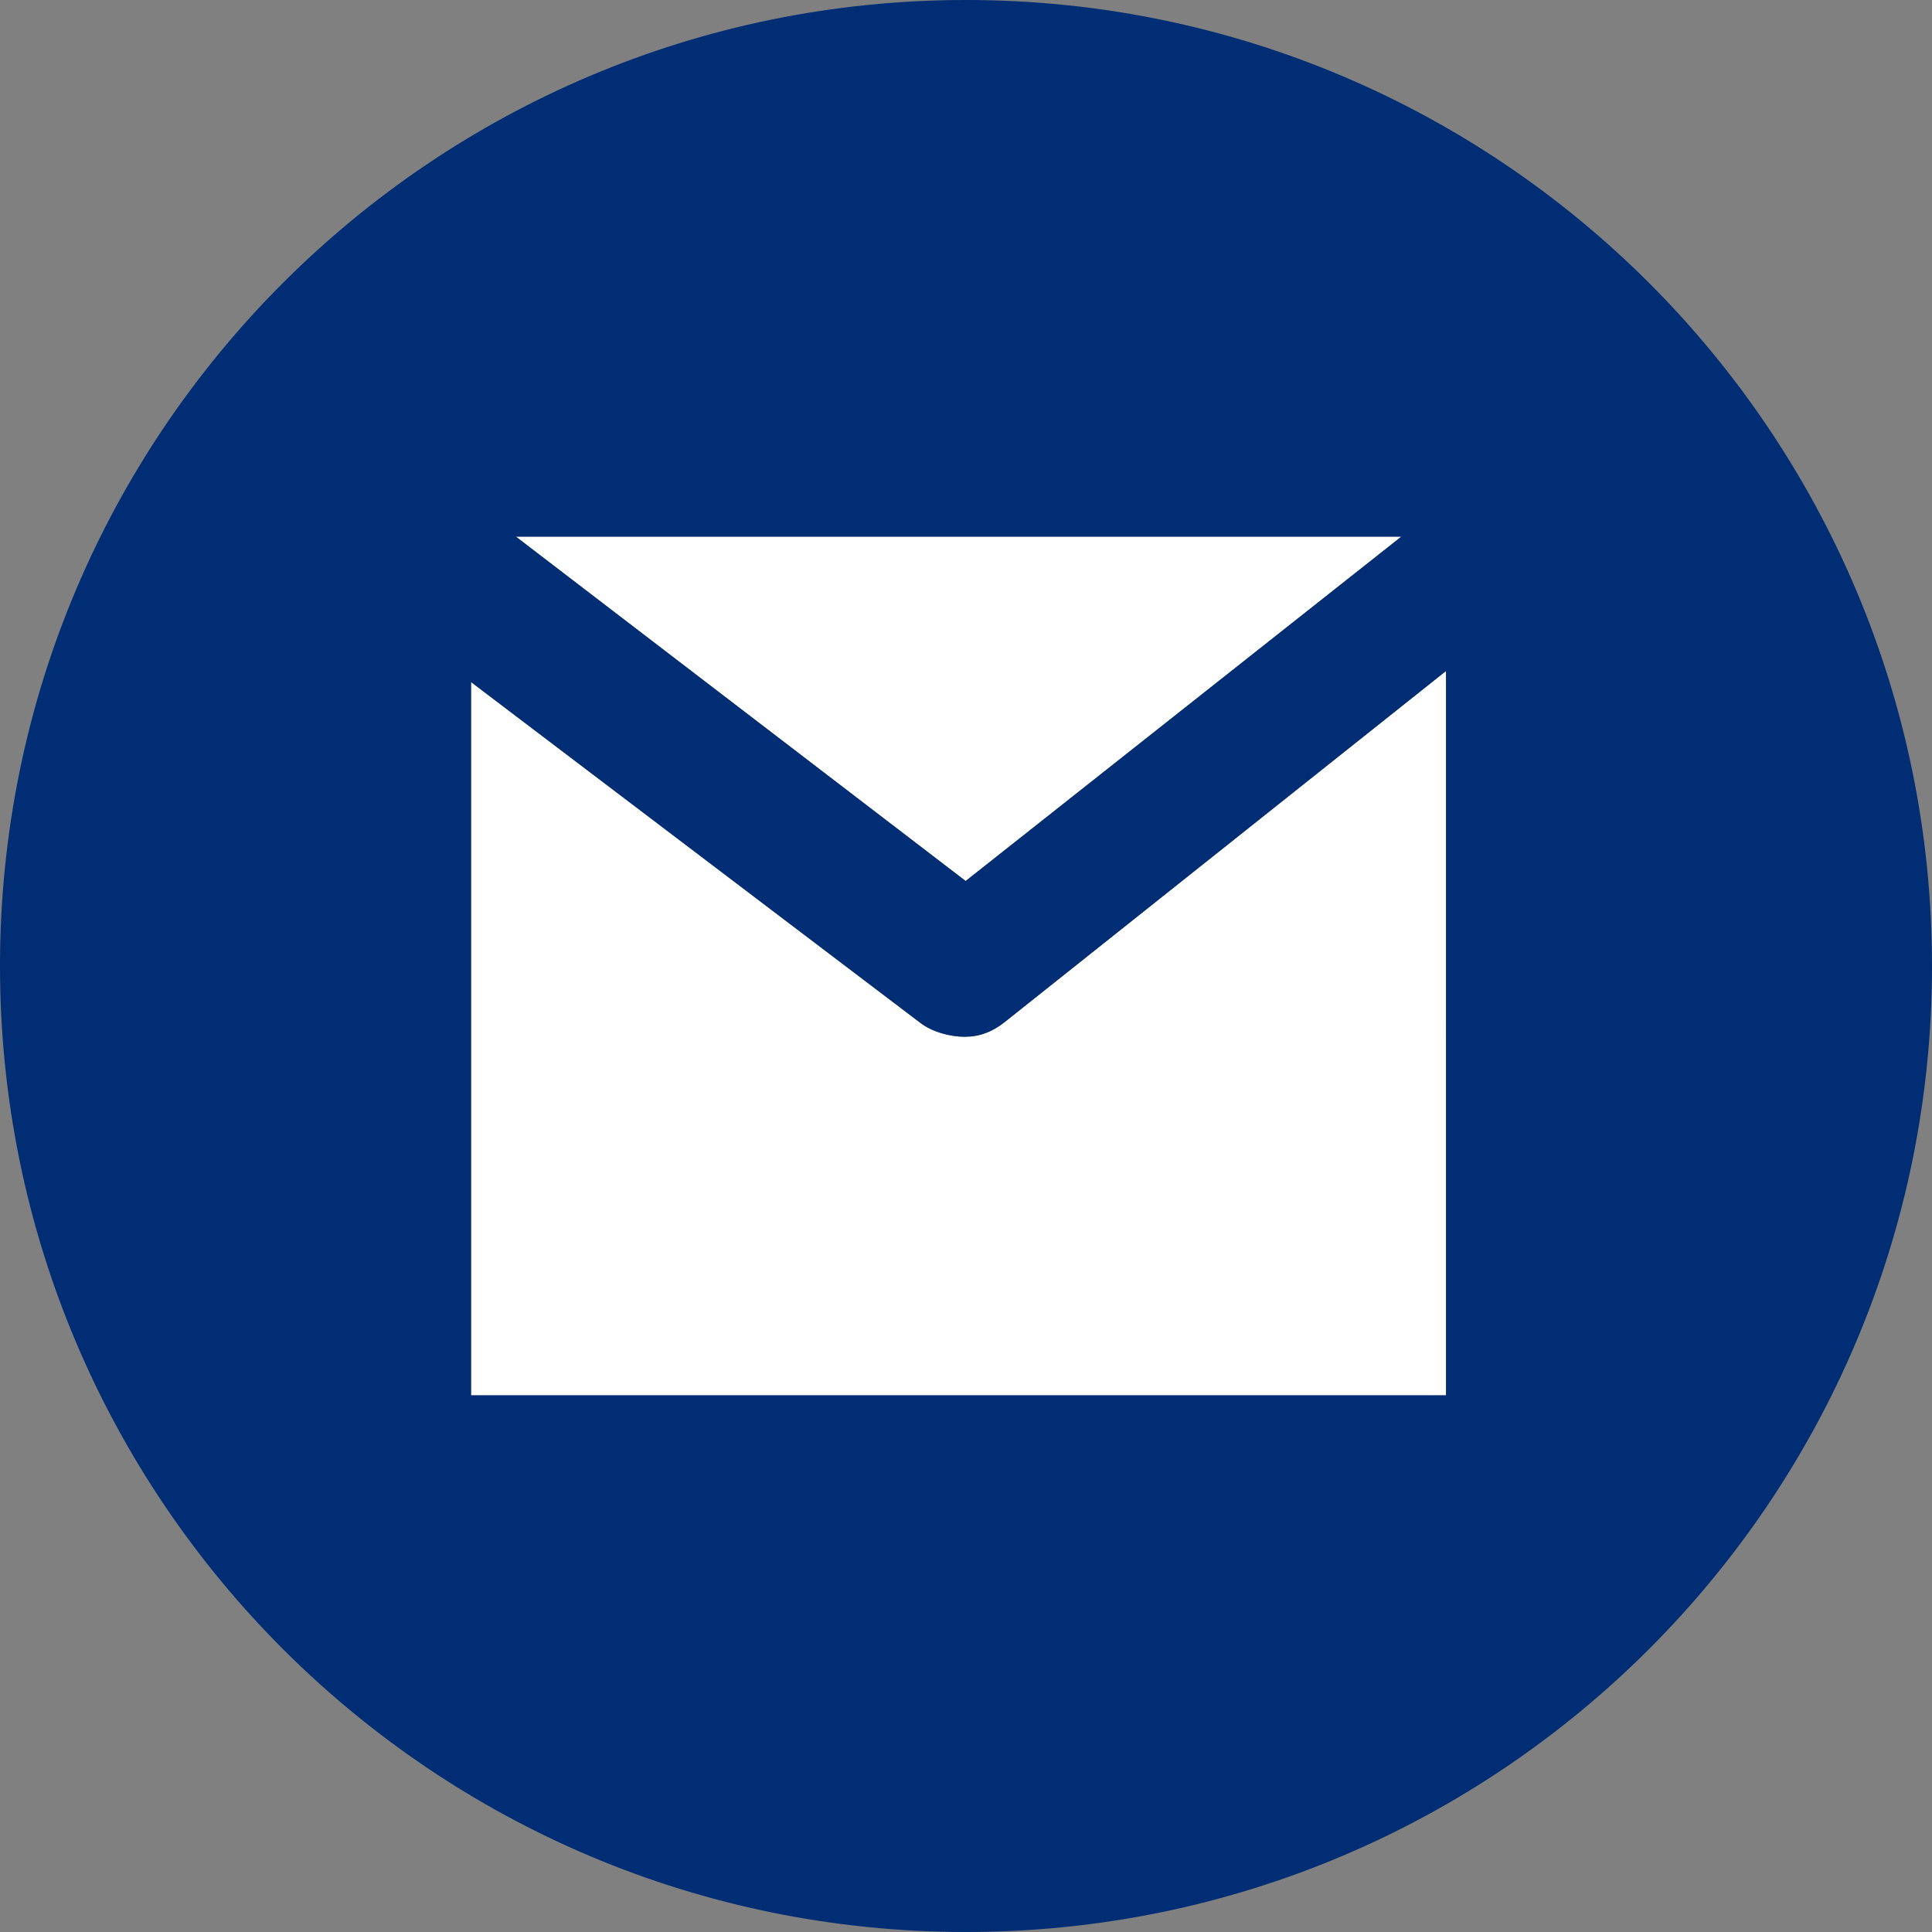
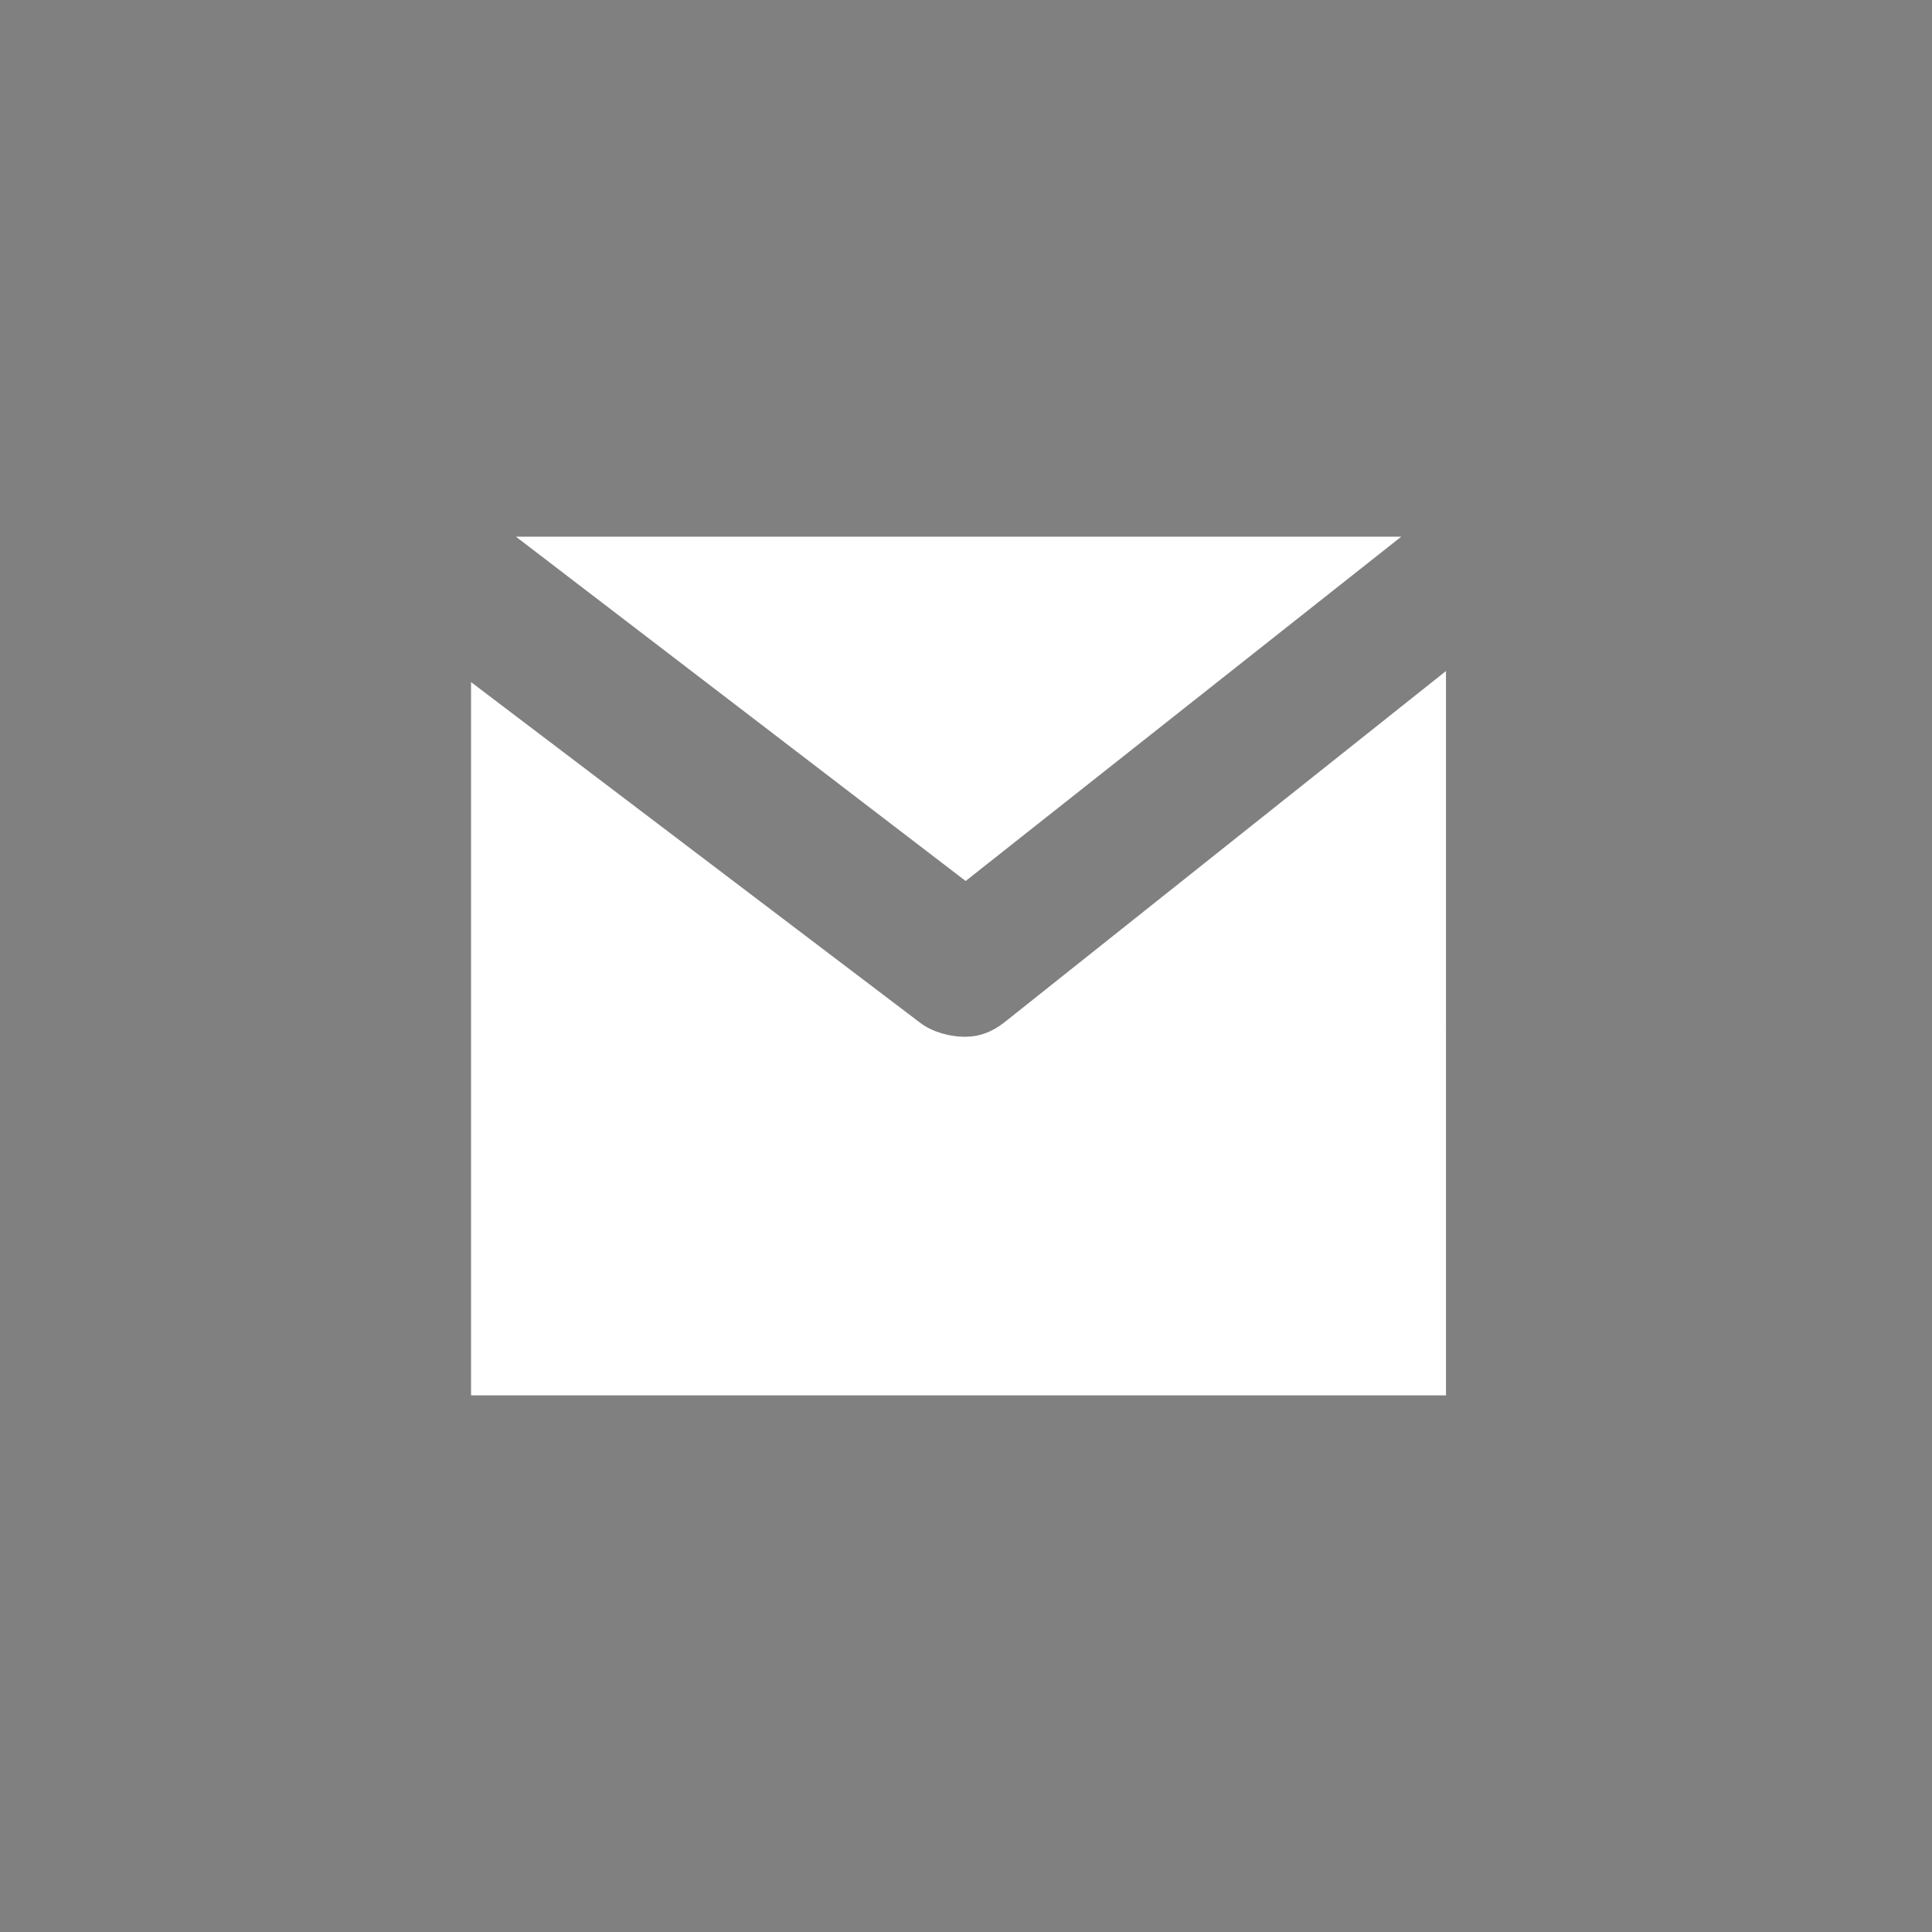
<svg xmlns="http://www.w3.org/2000/svg" version="1.1" x="0px" y="0px" width="30px" height="30px" viewBox="0 0 50 50" overflow="visible" enable-background="new 0 0 50 50" xml:space="preserve">
  <rect x="0" y="0" width="50" height="50" fill="#808080" stroke="none" />
  <defs>
</defs>
  <polygon fill="#FFFFFF" points="36.264,13.889 13.352,13.889 24.991,22.8 " />
  <path fill="#FFFFFF" d="M25.994,26.458c-0.315,0.249-0.646,0.374-1.027,0.374c-0.372,0-0.833-0.119-1.146-0.357l-11.63-8.822v18.459  h25.231V17.366L25.994,26.458z" />
-   <path fill="#002d73" d="M25,0C11.193,0,0,11.193,0,25c0,13.807,11.193,25,25,25c13.807,0,25-11.193,25-25C50,11.193,38.807,0,25,0z   M36.264,13.889L24.991,22.8l-11.639-8.912H36.264z M37.423,36.111H12.191V17.652l11.63,8.822c0.312,0.238,0.773,0.357,1.146,0.357  c0.381,0,0.711-0.125,1.027-0.374l11.429-9.092V36.111z" />
</svg>